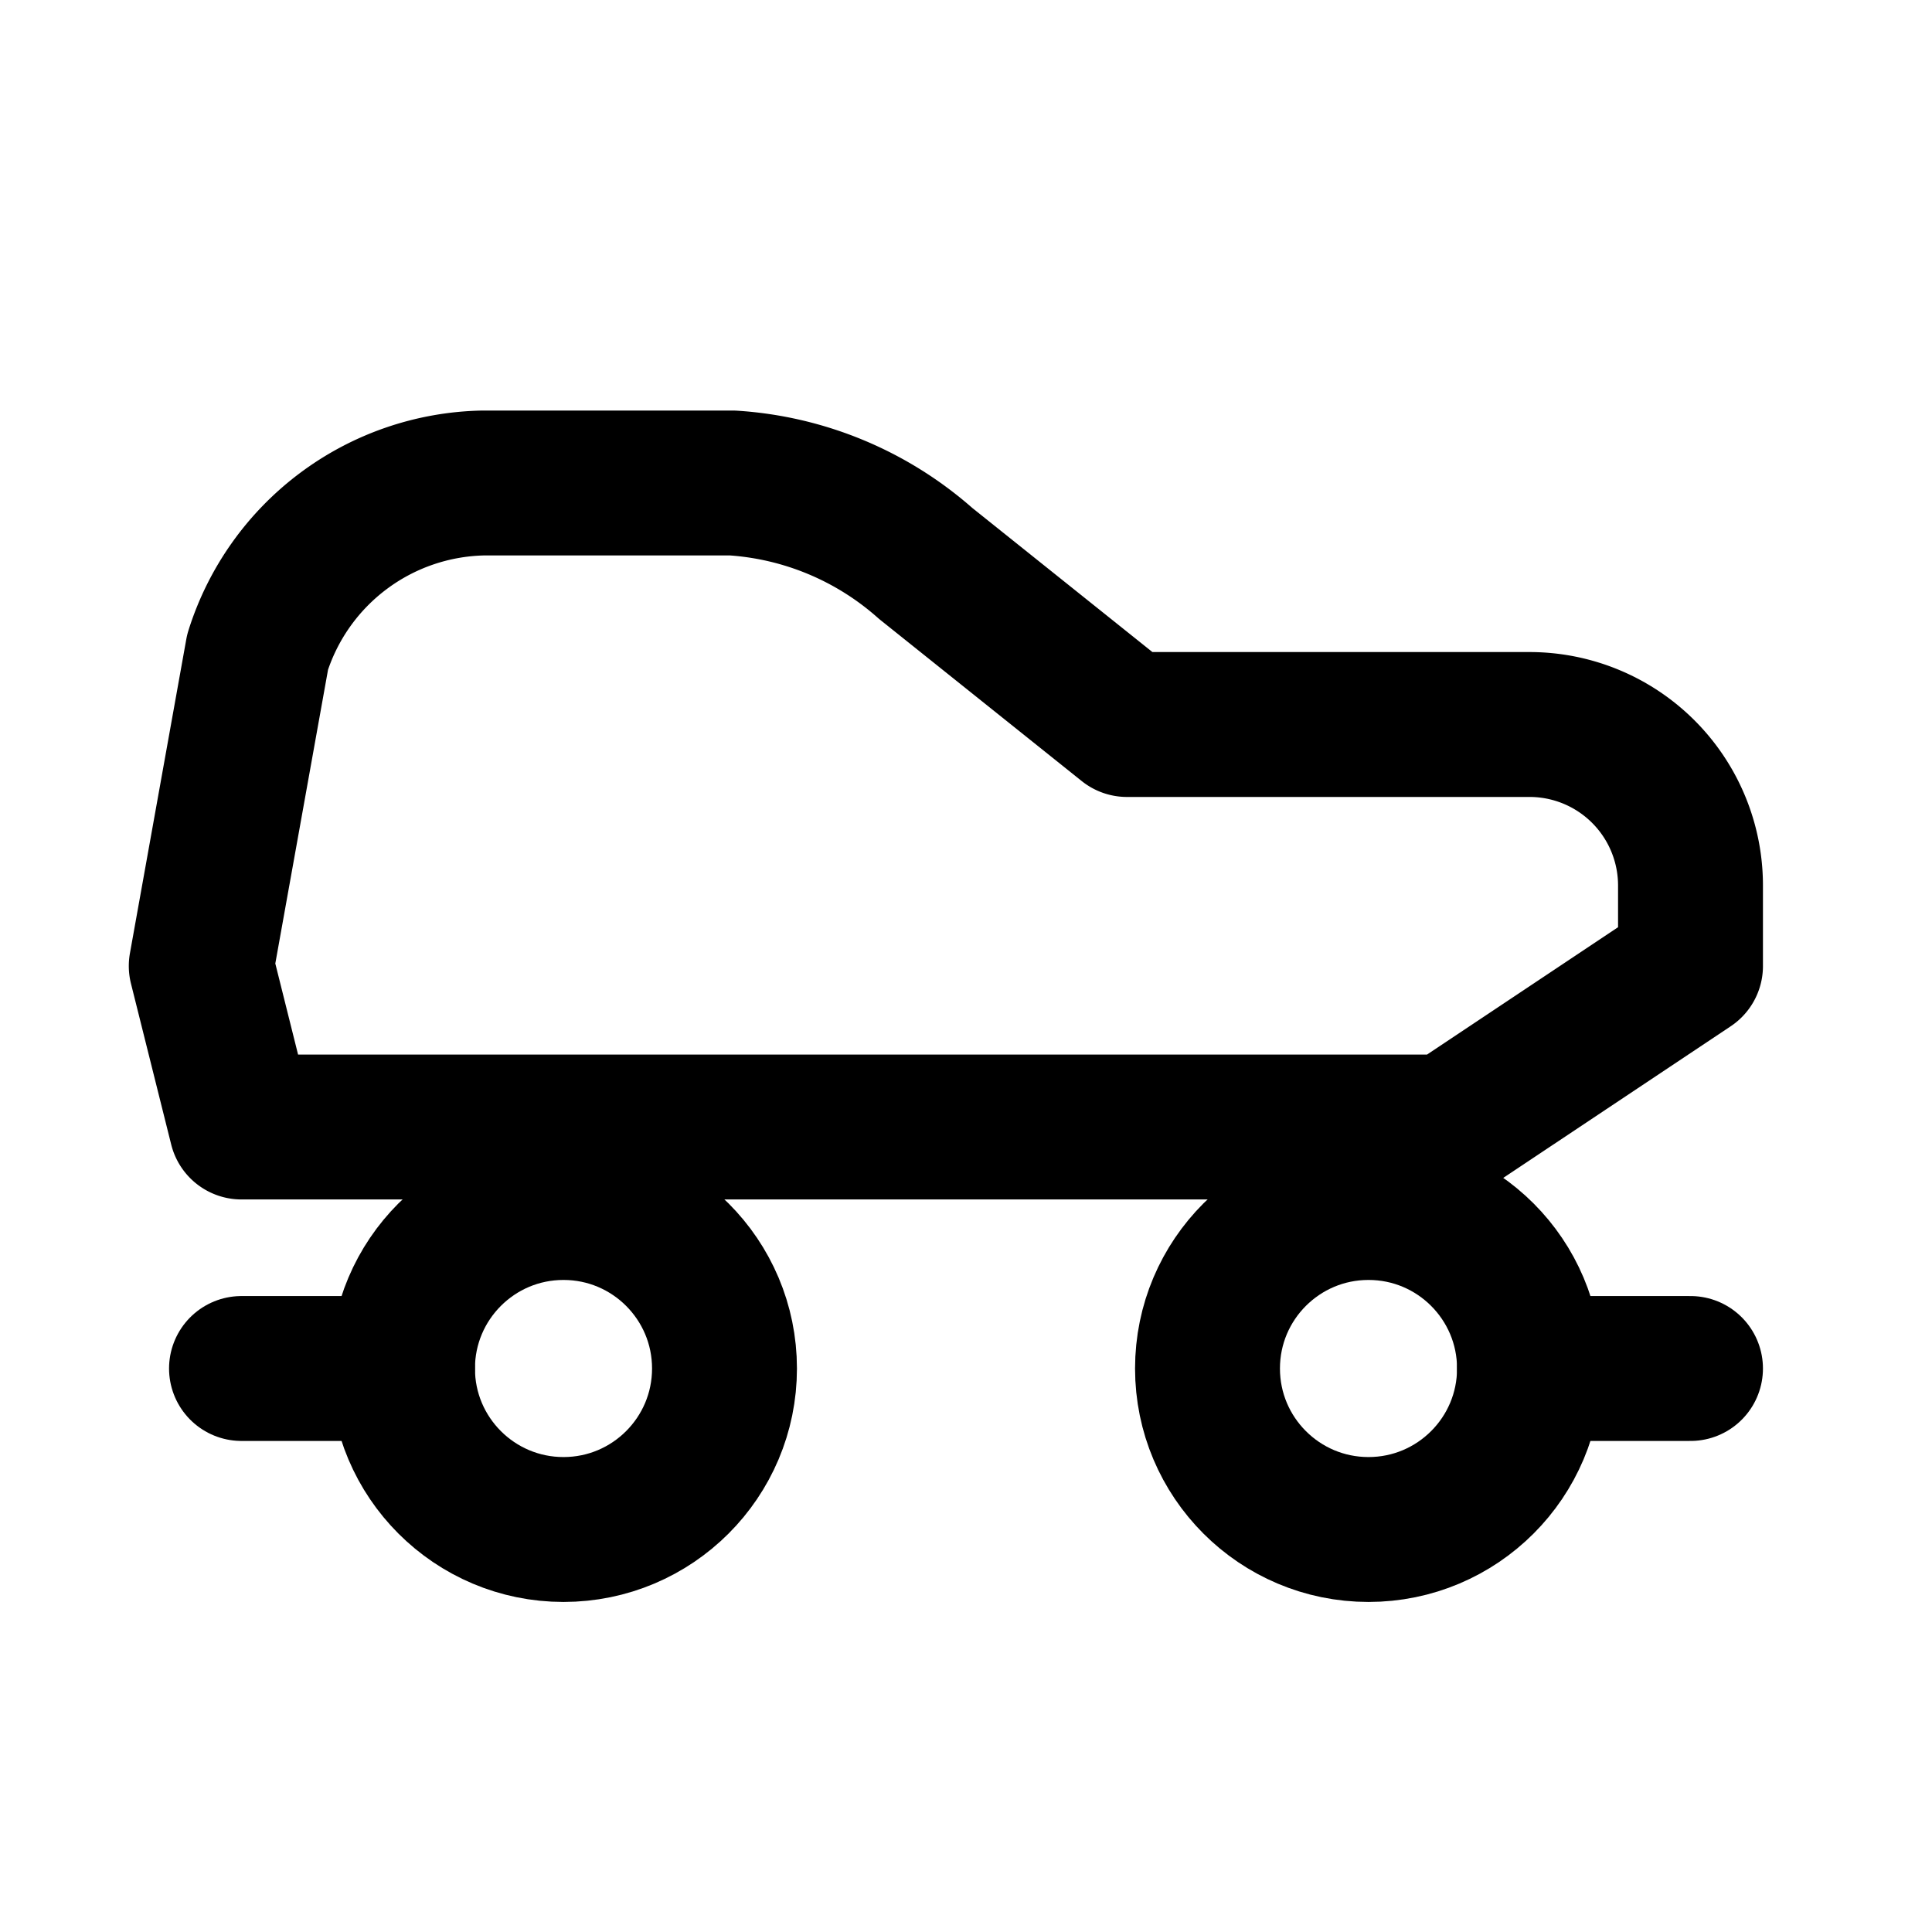
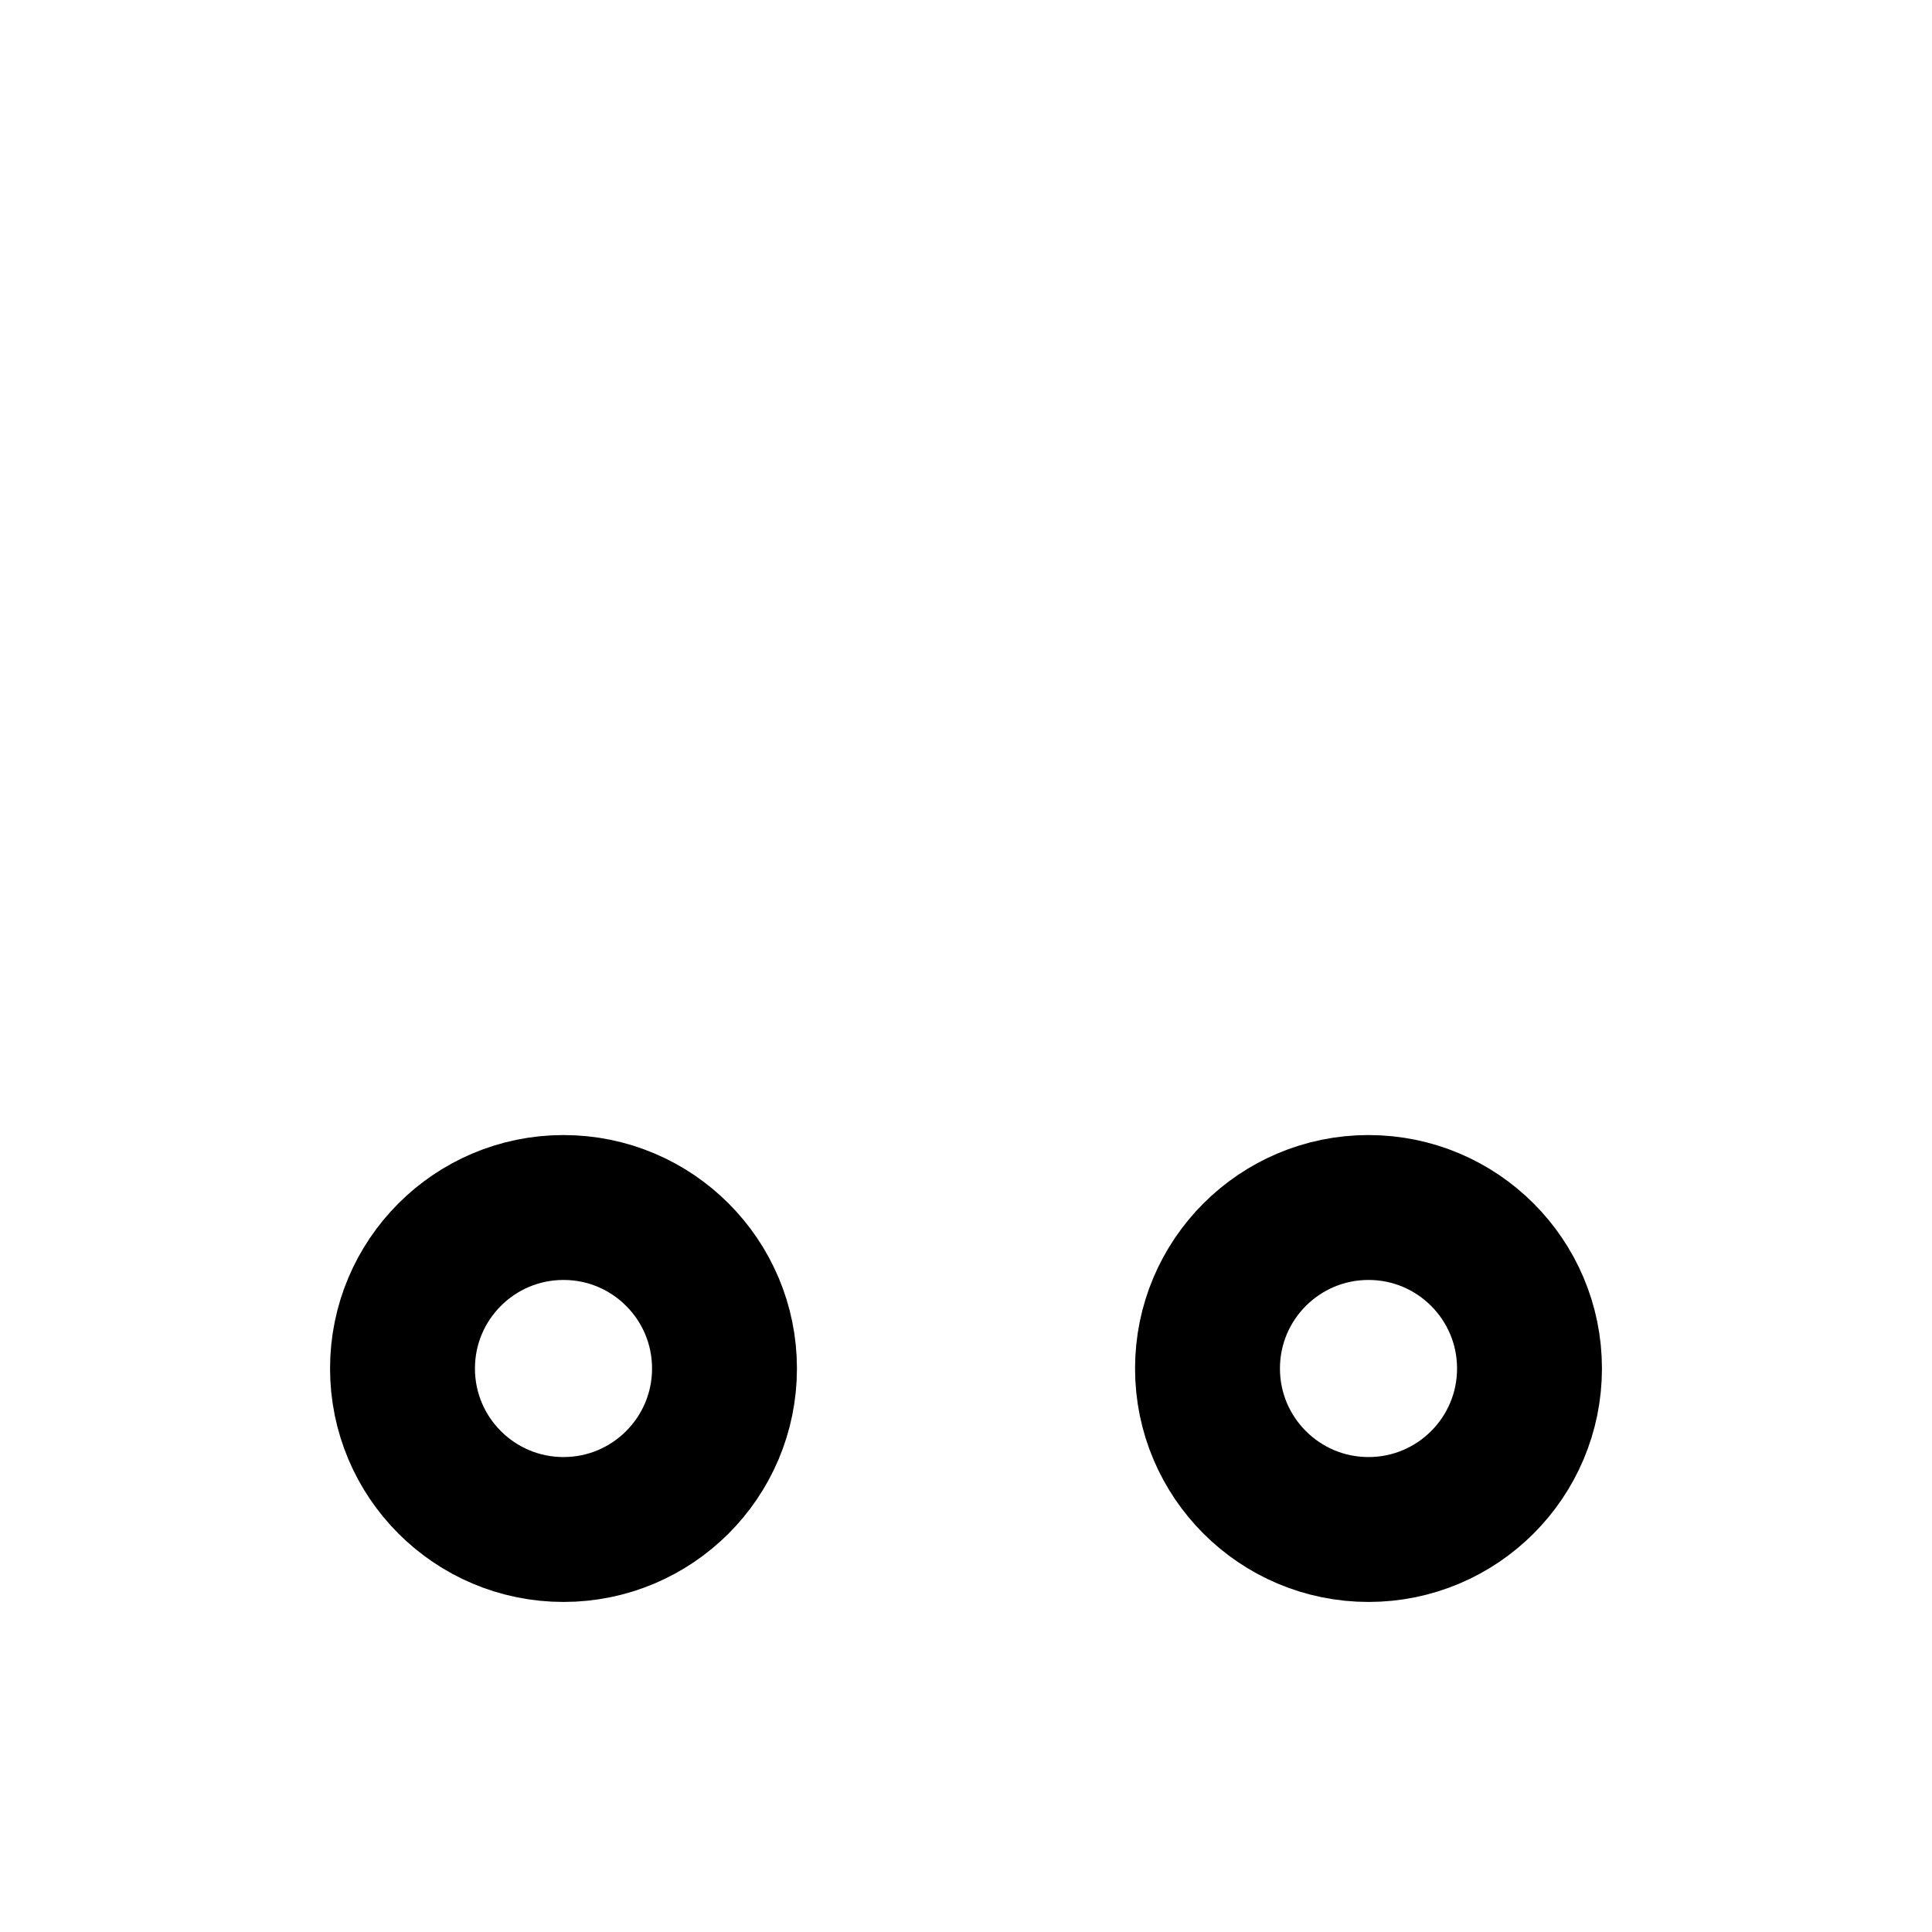
<svg xmlns="http://www.w3.org/2000/svg" width="24" height="24" viewBox="0 0 24 24" fill="none" stroke="currentColor" stroke-width="1.8" stroke-linecap="round" stroke-linejoin="round">
-   <path d="M3 14h15l3-2v-1a2 2 0 0 0-2-2h-5l-2.5-2a4 4 0 0 0-2.4-1H6a3 3 0 0 0-2.8 2.1L2.5 12 3 14z" />
  <circle cx="7" cy="17" r="2" />
  <circle cx="17" cy="17" r="2" />
-   <path d="M3 17h2m14 0h2" />
</svg>